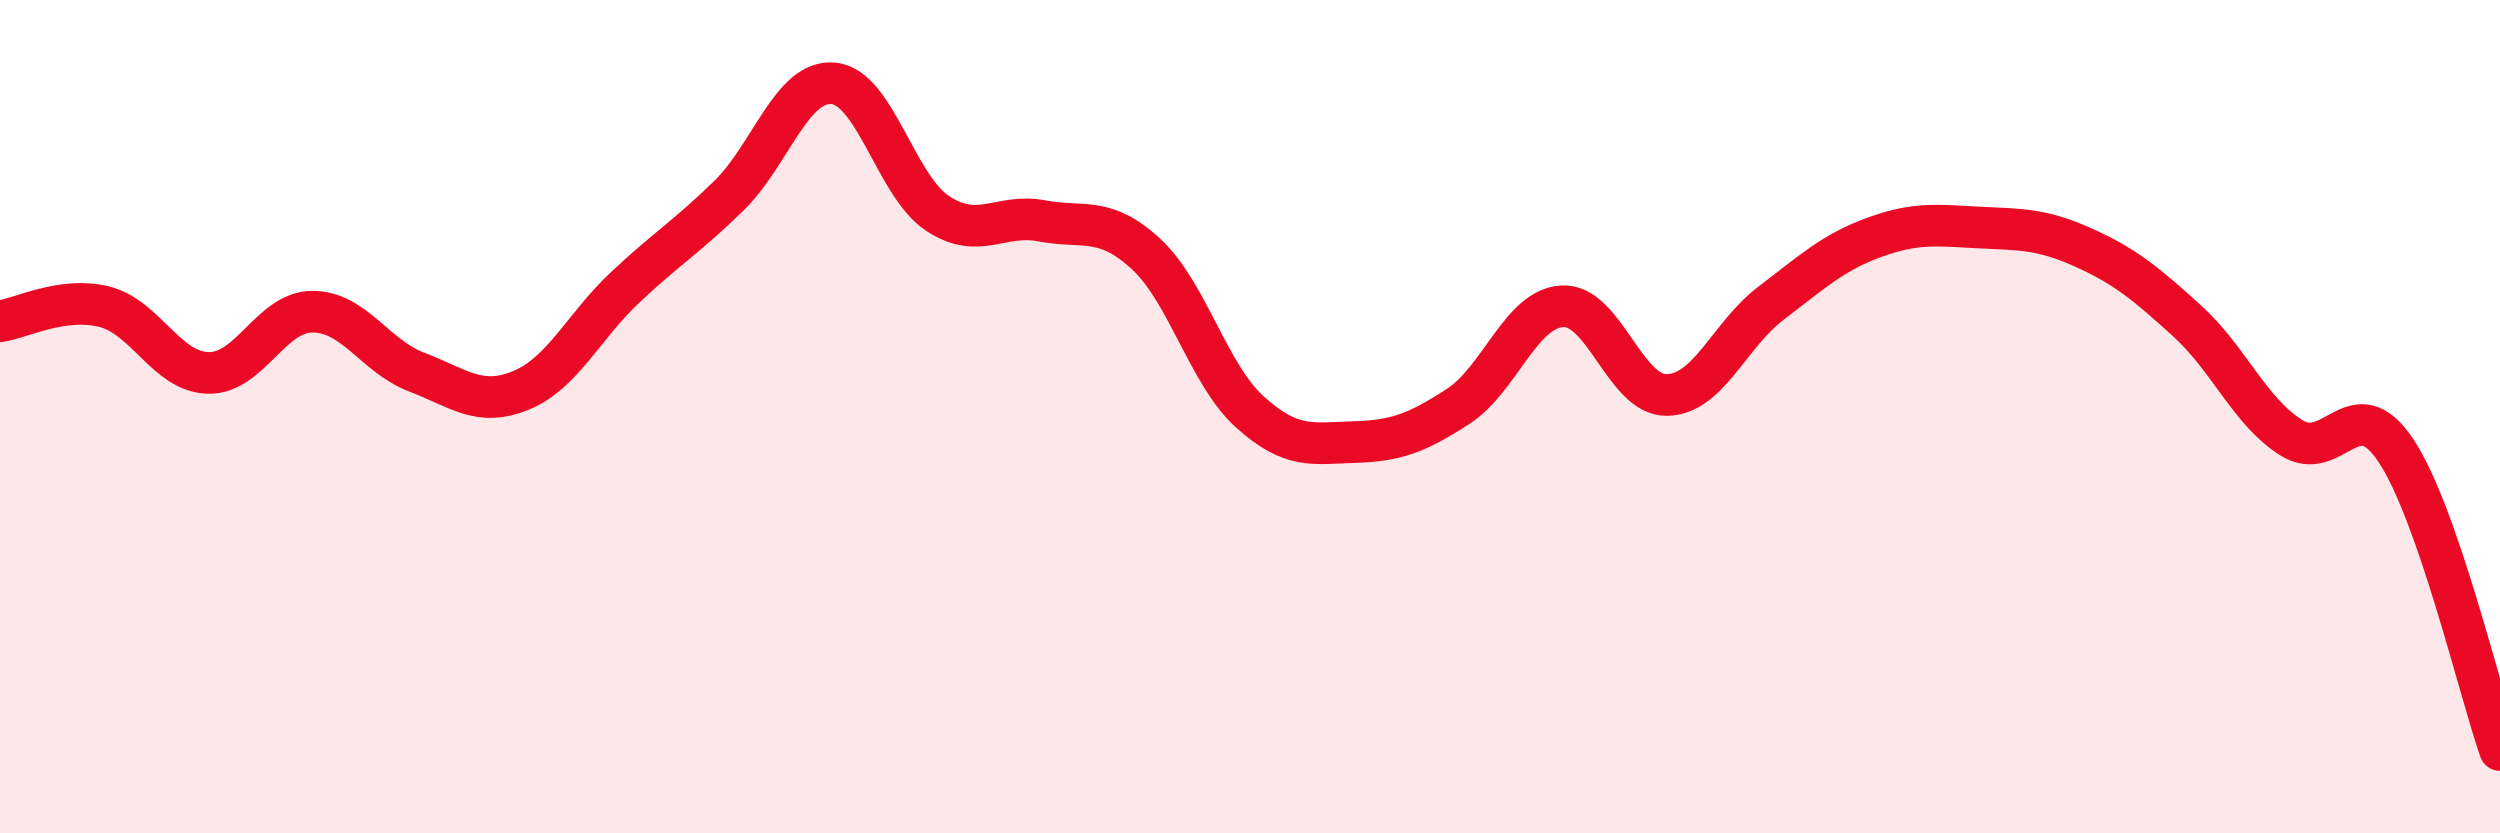
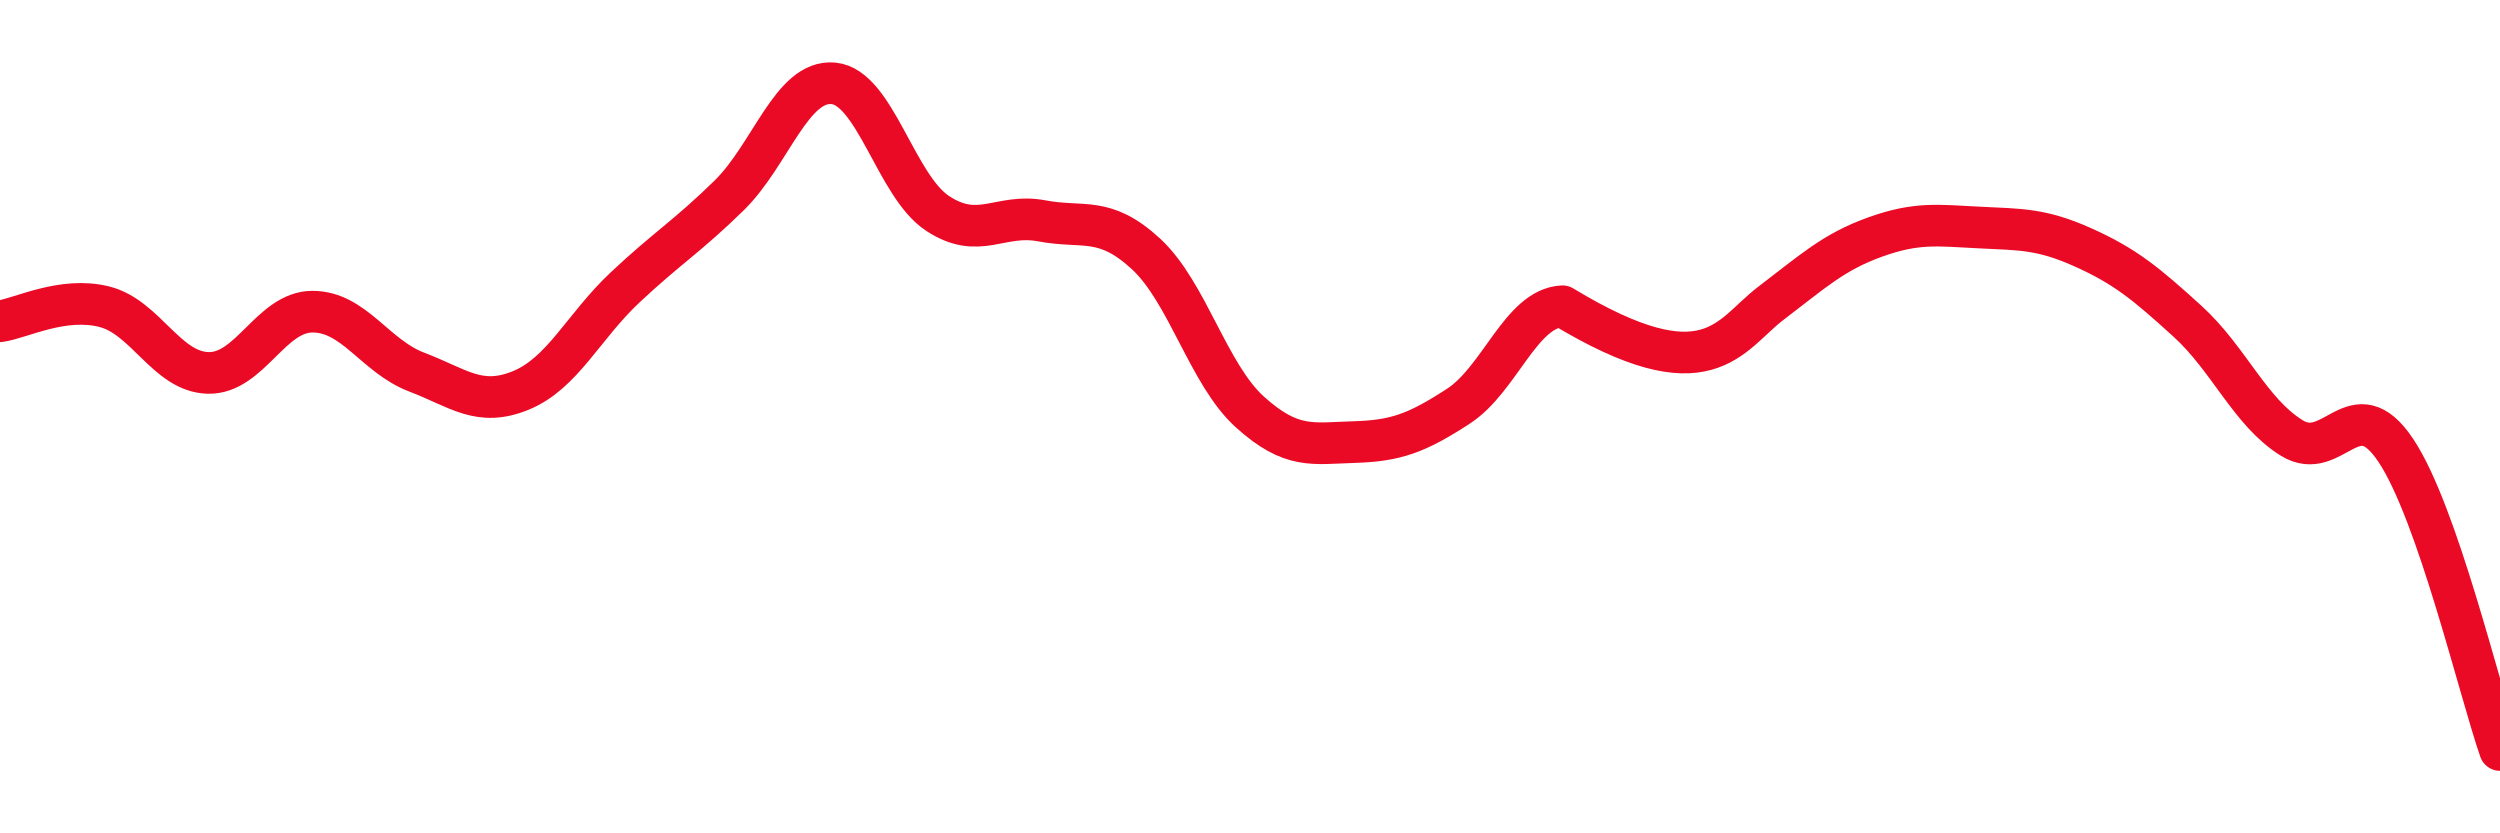
<svg xmlns="http://www.w3.org/2000/svg" width="60" height="20" viewBox="0 0 60 20">
-   <path d="M 0,7.71 C 0.5,7.64 1.5,7.11 2.5,7.36 C 3.5,7.61 4,8.93 5,8.95 C 6,8.97 6.5,7.48 7.5,7.48 C 8.5,7.48 9,8.55 10,8.93 C 11,9.31 11.5,9.78 12.5,9.37 C 13.5,8.96 14,7.84 15,6.9 C 16,5.96 16.5,5.67 17.5,4.69 C 18.5,3.71 19,1.91 20,2 C 21,2.09 21.5,4.46 22.5,5.12 C 23.5,5.78 24,5.11 25,5.3 C 26,5.49 26.5,5.17 27.5,6.09 C 28.5,7.01 29,8.99 30,9.89 C 31,10.79 31.5,10.64 32.5,10.61 C 33.5,10.58 34,10.4 35,9.75 C 36,9.1 36.5,7.4 37.5,7.35 C 38.5,7.3 39,9.49 40,9.48 C 41,9.47 41.5,8.04 42.5,7.28 C 43.5,6.52 44,6.05 45,5.69 C 46,5.33 46.5,5.41 47.5,5.46 C 48.5,5.51 49,5.49 50,5.94 C 51,6.39 51.5,6.8 52.5,7.71 C 53.5,8.62 54,9.89 55,10.51 C 56,11.13 56.5,9.31 57.5,10.81 C 58.5,12.31 59.5,16.56 60,18L60 20L0 20Z" fill="#EB0A25" opacity="0.1" stroke-linecap="round" stroke-linejoin="round" />
-   <path d="M 0,7.71 C 0.5,7.64 1.5,7.11 2.5,7.36 C 3.5,7.61 4,8.93 5,8.95 C 6,8.97 6.5,7.48 7.5,7.48 C 8.5,7.48 9,8.55 10,8.93 C 11,9.31 11.5,9.78 12.5,9.37 C 13.5,8.96 14,7.84 15,6.9 C 16,5.96 16.5,5.67 17.5,4.69 C 18.5,3.71 19,1.91 20,2 C 21,2.09 21.5,4.46 22.5,5.12 C 23.5,5.78 24,5.11 25,5.3 C 26,5.49 26.5,5.17 27.5,6.09 C 28.5,7.01 29,8.99 30,9.89 C 31,10.79 31.5,10.64 32.5,10.61 C 33.5,10.58 34,10.4 35,9.75 C 36,9.1 36.5,7.4 37.5,7.35 C 38.5,7.3 39,9.49 40,9.48 C 41,9.47 41.5,8.04 42.5,7.28 C 43.5,6.52 44,6.05 45,5.69 C 46,5.33 46.5,5.41 47.5,5.46 C 48.5,5.51 49,5.49 50,5.94 C 51,6.39 51.5,6.8 52.5,7.71 C 53.5,8.62 54,9.89 55,10.51 C 56,11.13 56.5,9.31 57.5,10.81 C 58.5,12.31 59.5,16.56 60,18" stroke="#EB0A25" stroke-width="1" fill="none" stroke-linecap="round" stroke-linejoin="round" />
+   <path d="M 0,7.71 C 0.5,7.64 1.5,7.11 2.5,7.36 C 3.5,7.61 4,8.93 5,8.95 C 6,8.97 6.5,7.48 7.5,7.48 C 8.5,7.48 9,8.55 10,8.93 C 11,9.31 11.5,9.78 12.5,9.37 C 13.5,8.96 14,7.84 15,6.9 C 16,5.96 16.5,5.67 17.5,4.69 C 18.5,3.71 19,1.91 20,2 C 21,2.09 21.5,4.46 22.5,5.12 C 23.5,5.78 24,5.11 25,5.3 C 26,5.49 26.5,5.17 27.5,6.09 C 28.5,7.01 29,8.99 30,9.89 C 31,10.79 31.5,10.64 32.5,10.61 C 33.5,10.58 34,10.4 35,9.75 C 36,9.1 36.5,7.4 37.5,7.35 C 41,9.47 41.5,8.04 42.5,7.28 C 43.5,6.52 44,6.05 45,5.69 C 46,5.33 46.5,5.41 47.5,5.46 C 48.5,5.51 49,5.49 50,5.94 C 51,6.39 51.5,6.8 52.5,7.71 C 53.5,8.62 54,9.89 55,10.51 C 56,11.13 56.5,9.31 57.5,10.81 C 58.5,12.31 59.5,16.56 60,18" stroke="#EB0A25" stroke-width="1" fill="none" stroke-linecap="round" stroke-linejoin="round" />
</svg>